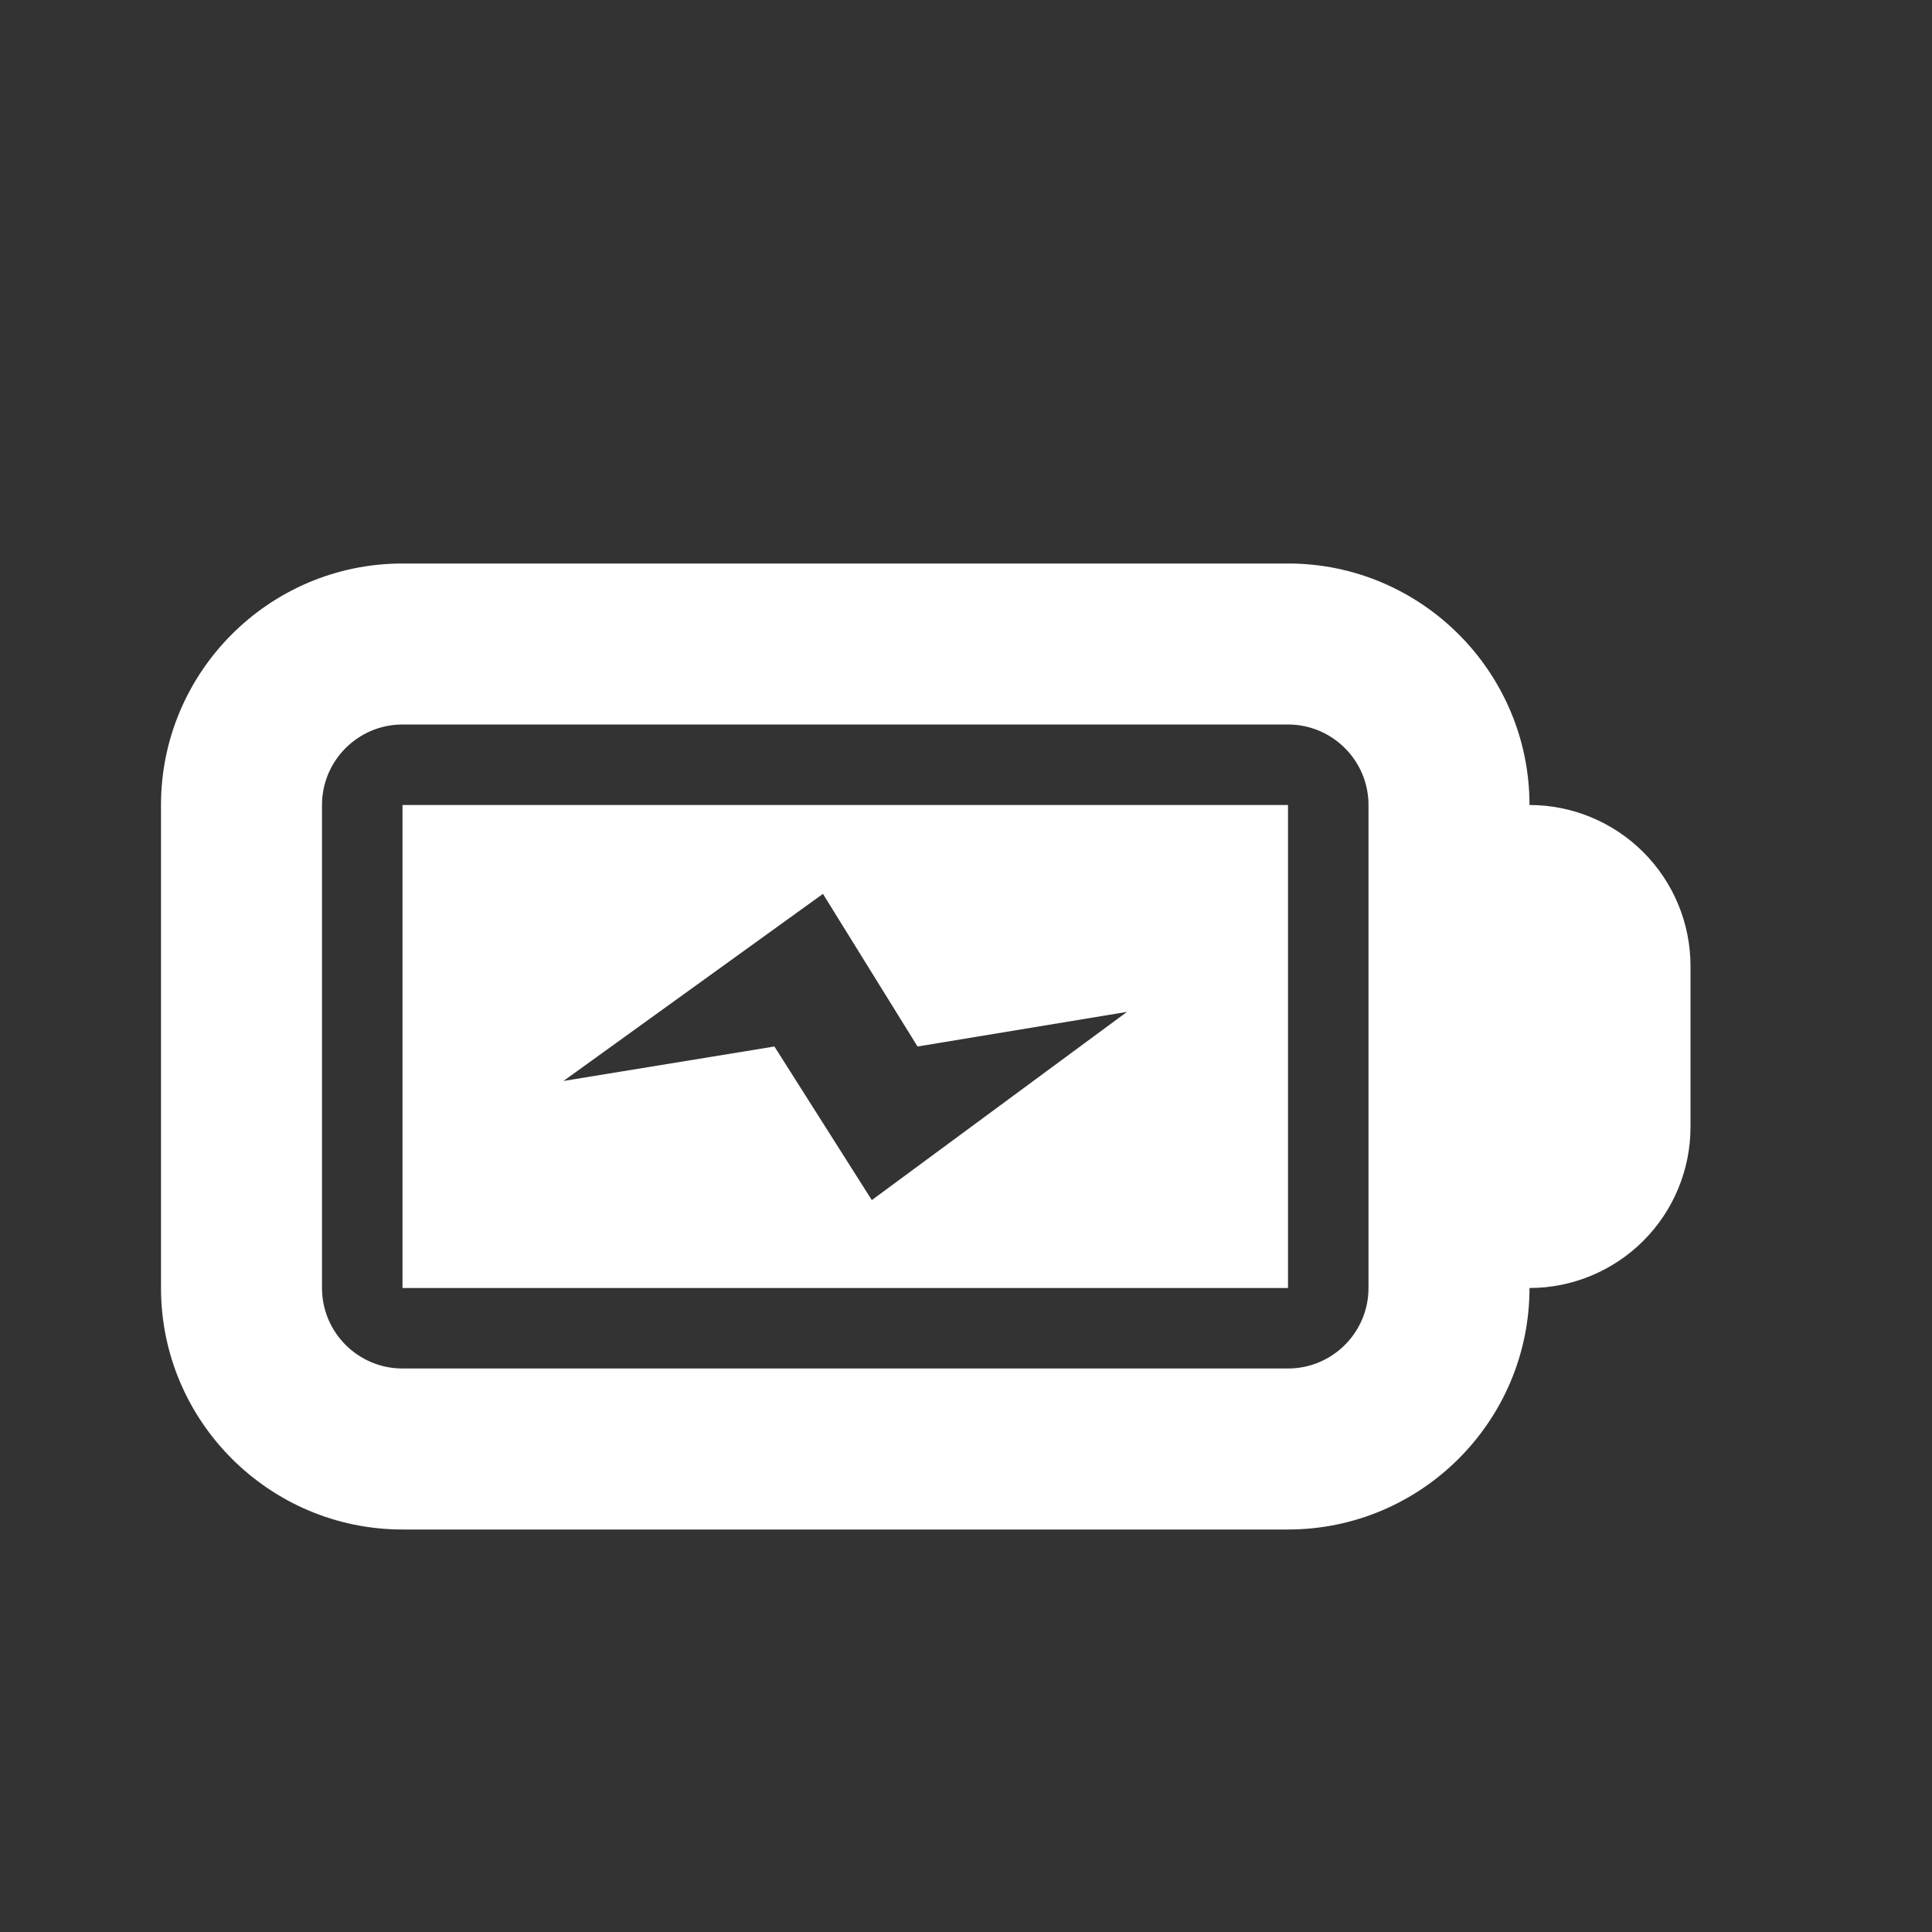
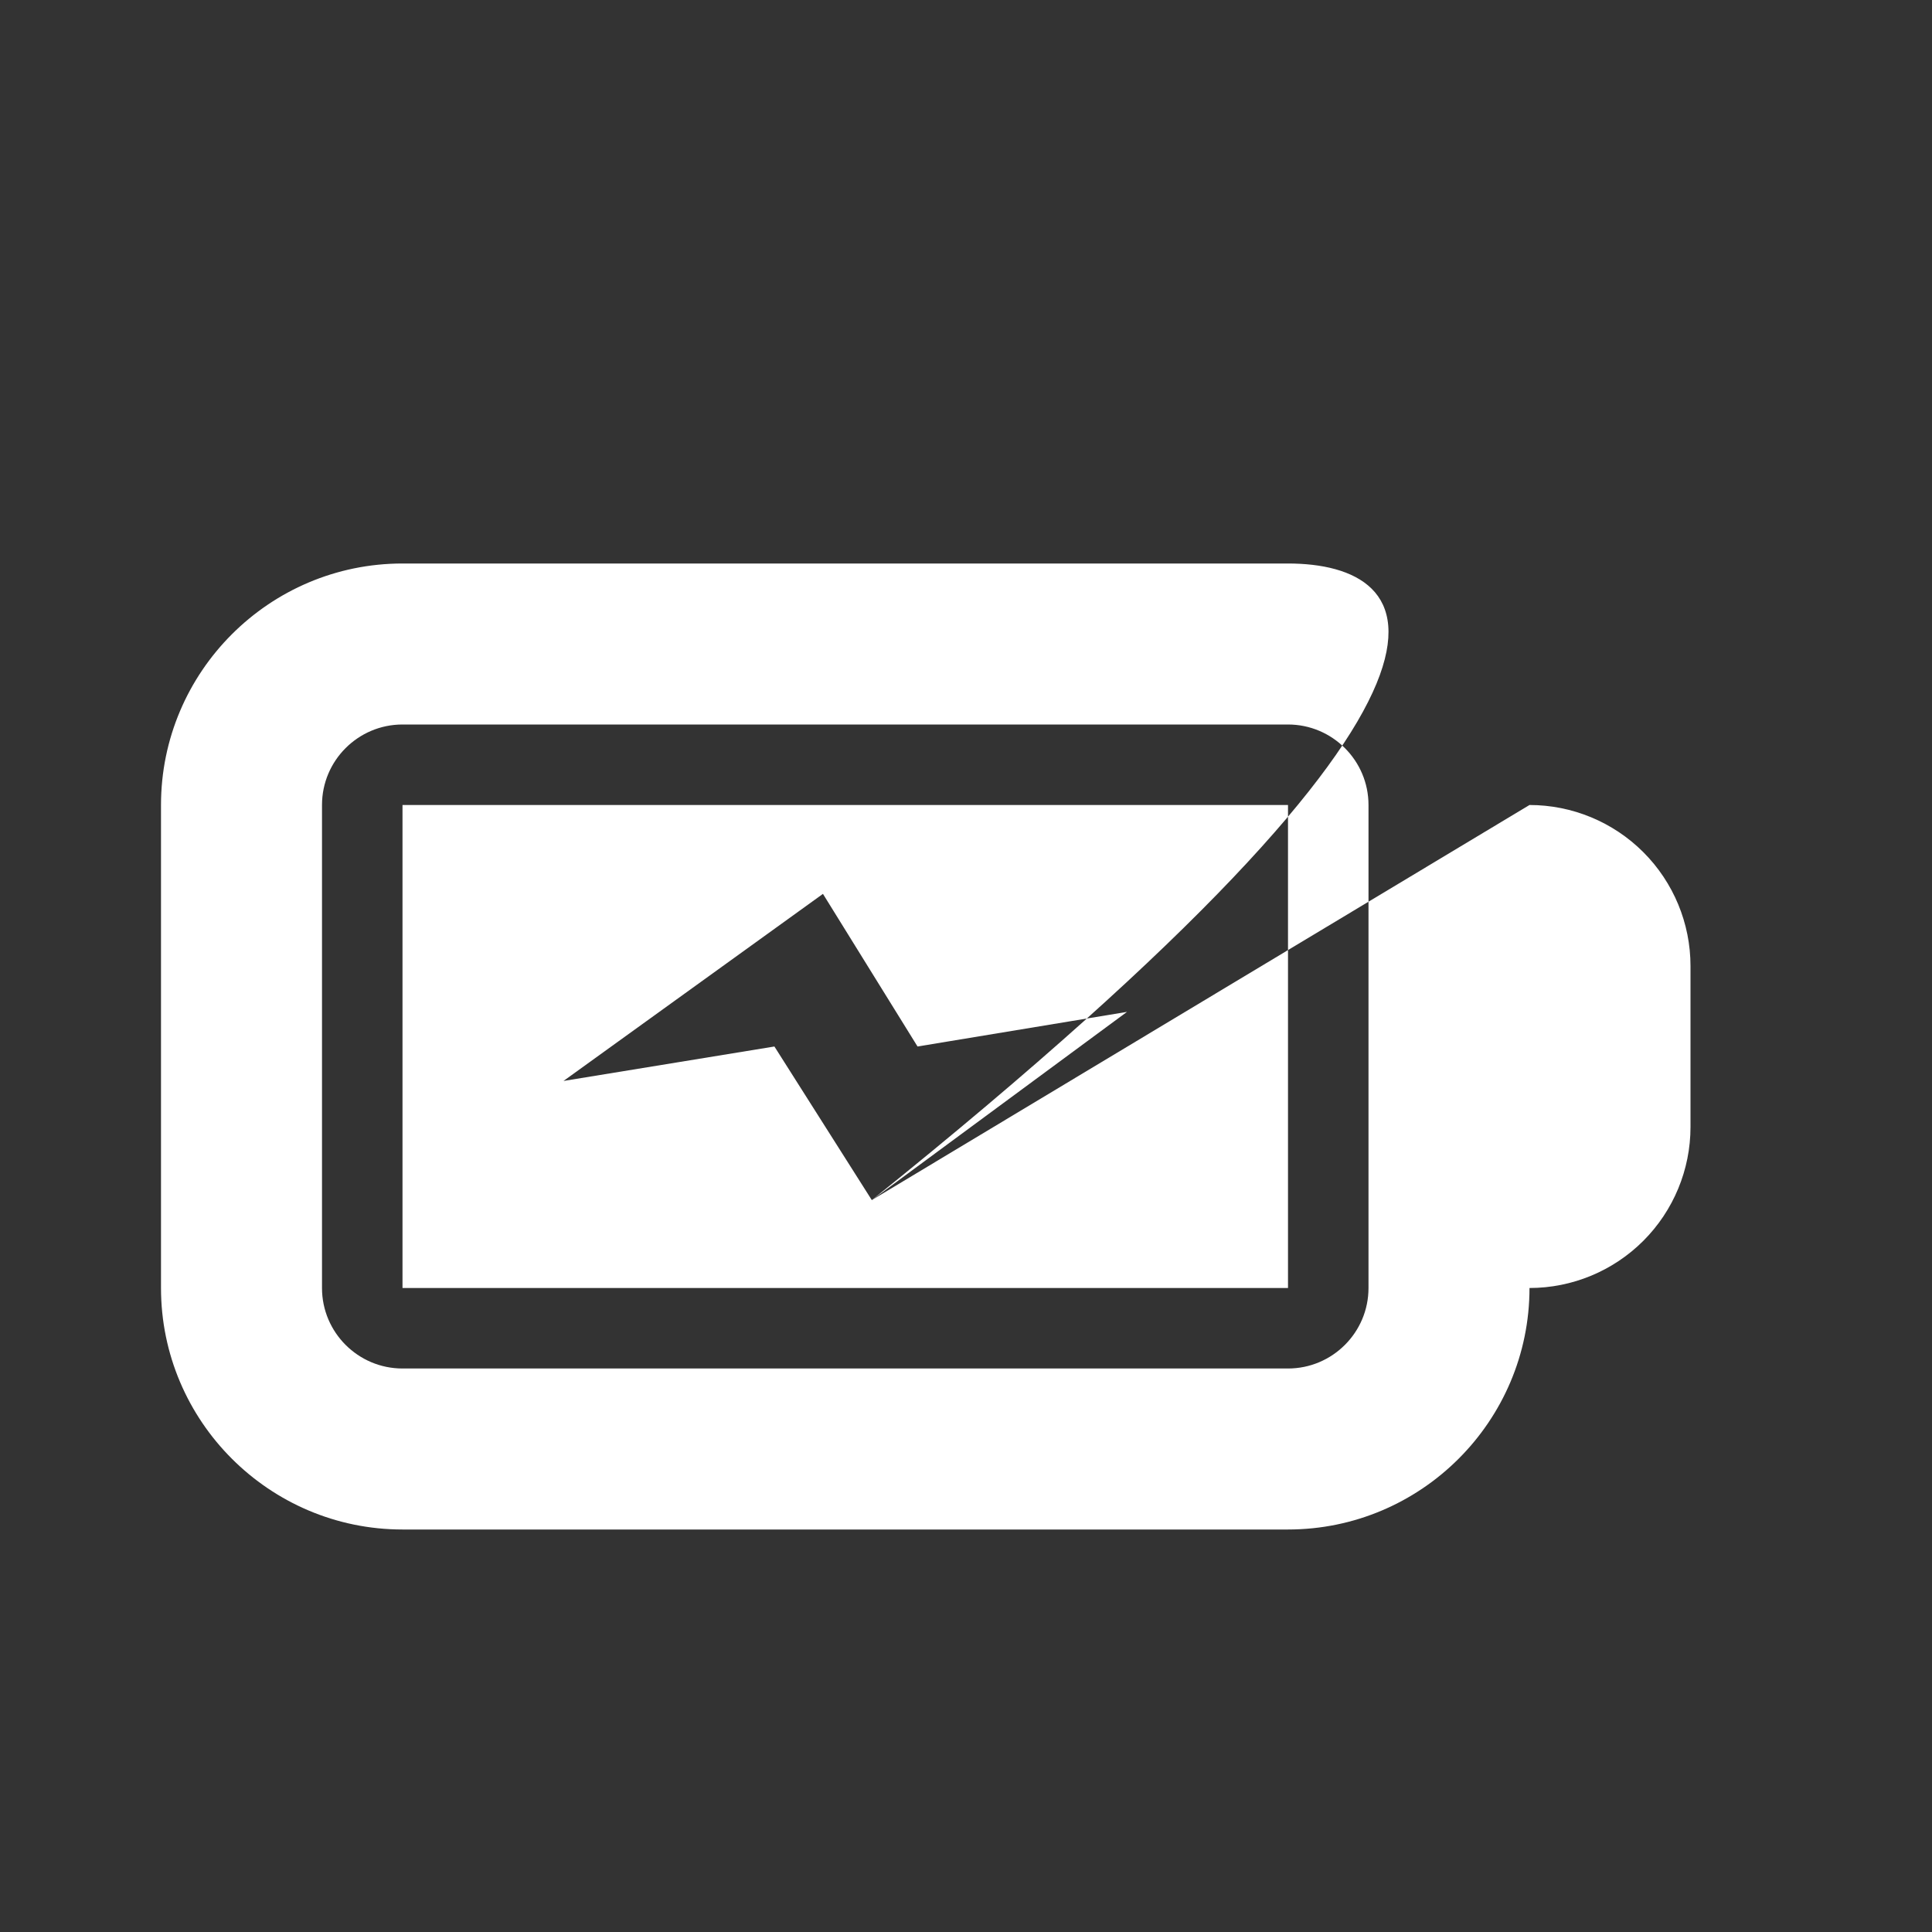
<svg xmlns="http://www.w3.org/2000/svg" width="20" height="20" viewBox="0 0 24 24" fill="none">
  <rect x="0" y="0" width="24" height="24" fill="#333333" stroke="none" />
-   <path d="M5 10V16H16V10H5ZM10.83 14.908L9.62 13L7 13.428L10.223 11.104L11.398 13L14 12.57L10.83 14.908ZM19 10C19 8.346 17.654 7 16 7H5C3.346 7 2 8.346 2 10V16C2 17.654 3.346 19 5 19H16C17.654 19 19 17.654 19 16C19.53 16 20.039 15.789 20.414 15.414C20.789 15.039 21 14.53 21 14V12C21 11.47 20.789 10.961 20.414 10.586C20.039 10.211 19.53 10 19 10ZM17 16C17 16.552 16.551 17 16 17H5C4.449 17 4 16.552 4 16V10C4 9.448 4.449 9 5 9H16C16.551 9 17 9.448 17 10V16Z" fill="white" />
+   <path d="M5 10V16H16V10H5ZM10.83 14.908L9.62 13L7 13.428L10.223 11.104L11.398 13L14 12.57L10.83 14.908ZC19 8.346 17.654 7 16 7H5C3.346 7 2 8.346 2 10V16C2 17.654 3.346 19 5 19H16C17.654 19 19 17.654 19 16C19.53 16 20.039 15.789 20.414 15.414C20.789 15.039 21 14.53 21 14V12C21 11.47 20.789 10.961 20.414 10.586C20.039 10.211 19.53 10 19 10ZM17 16C17 16.552 16.551 17 16 17H5C4.449 17 4 16.552 4 16V10C4 9.448 4.449 9 5 9H16C16.551 9 17 9.448 17 10V16Z" fill="white" />
</svg>